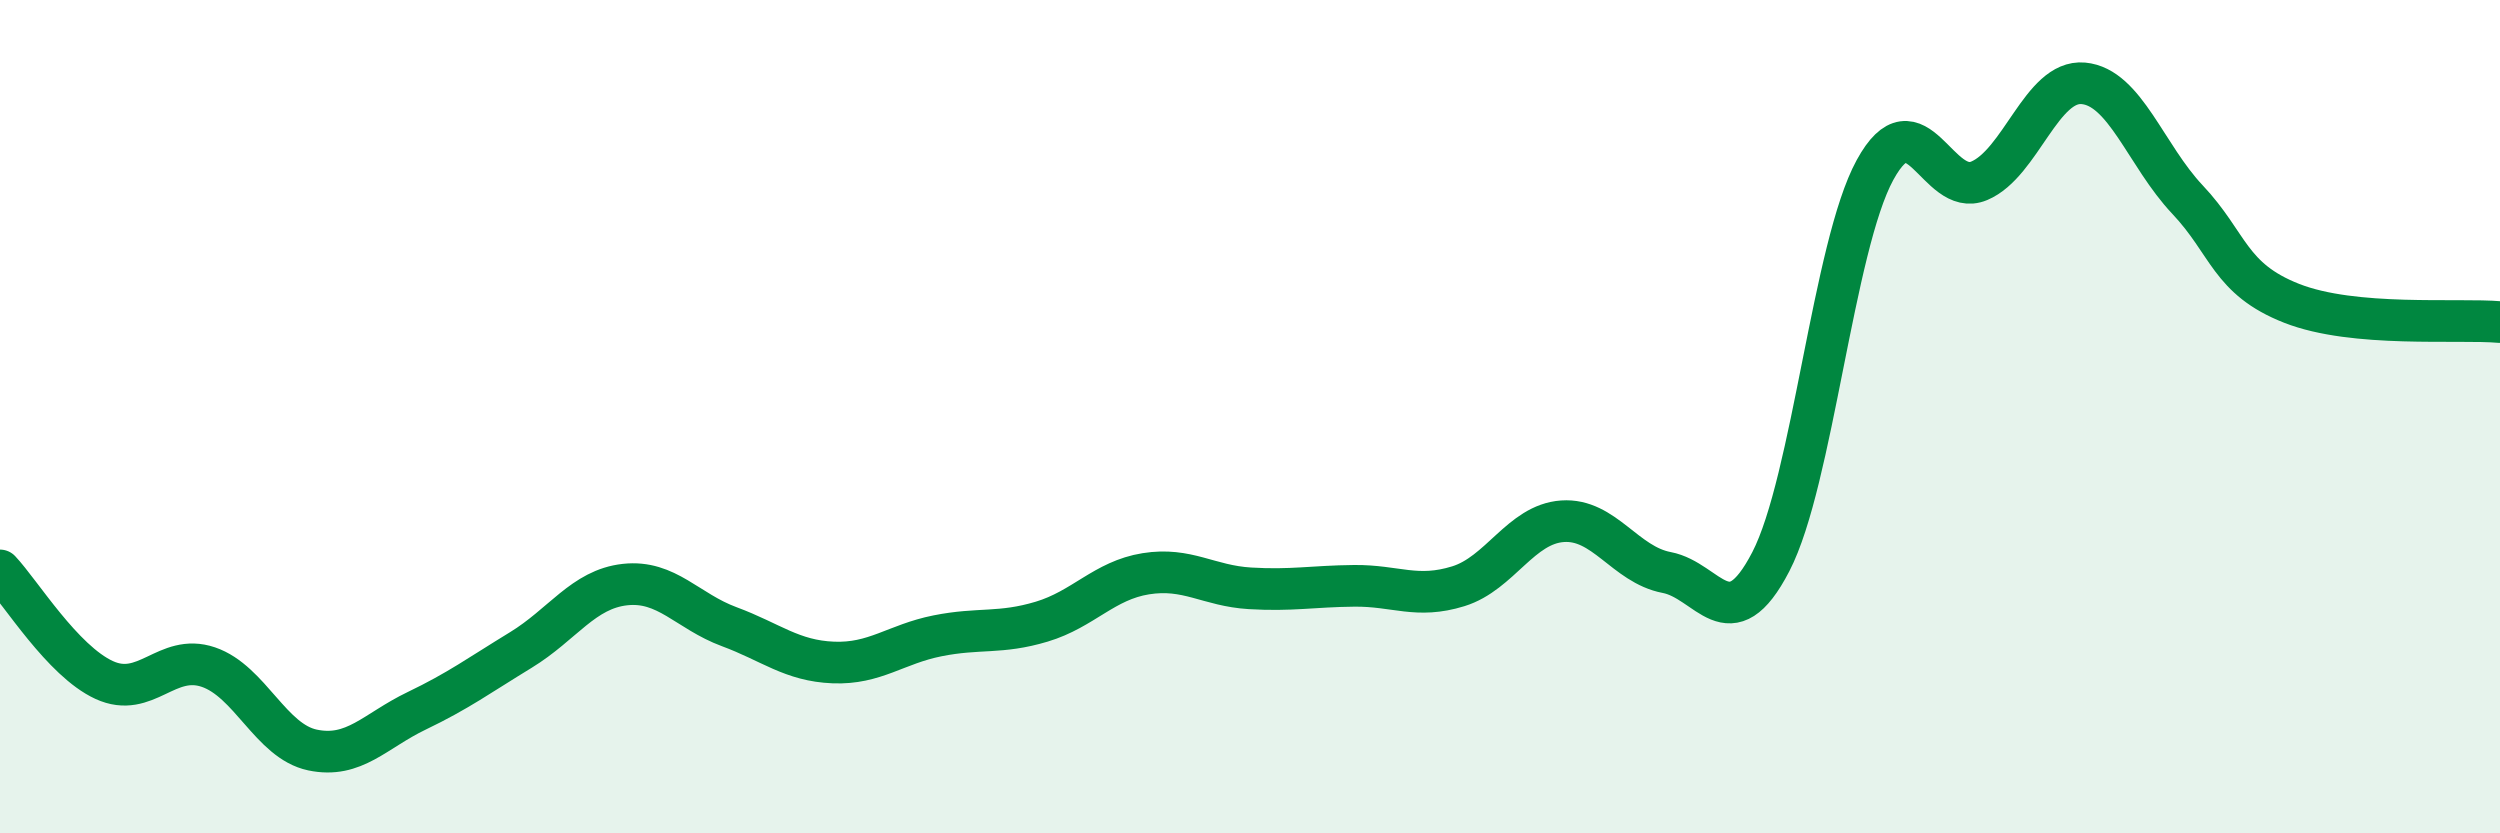
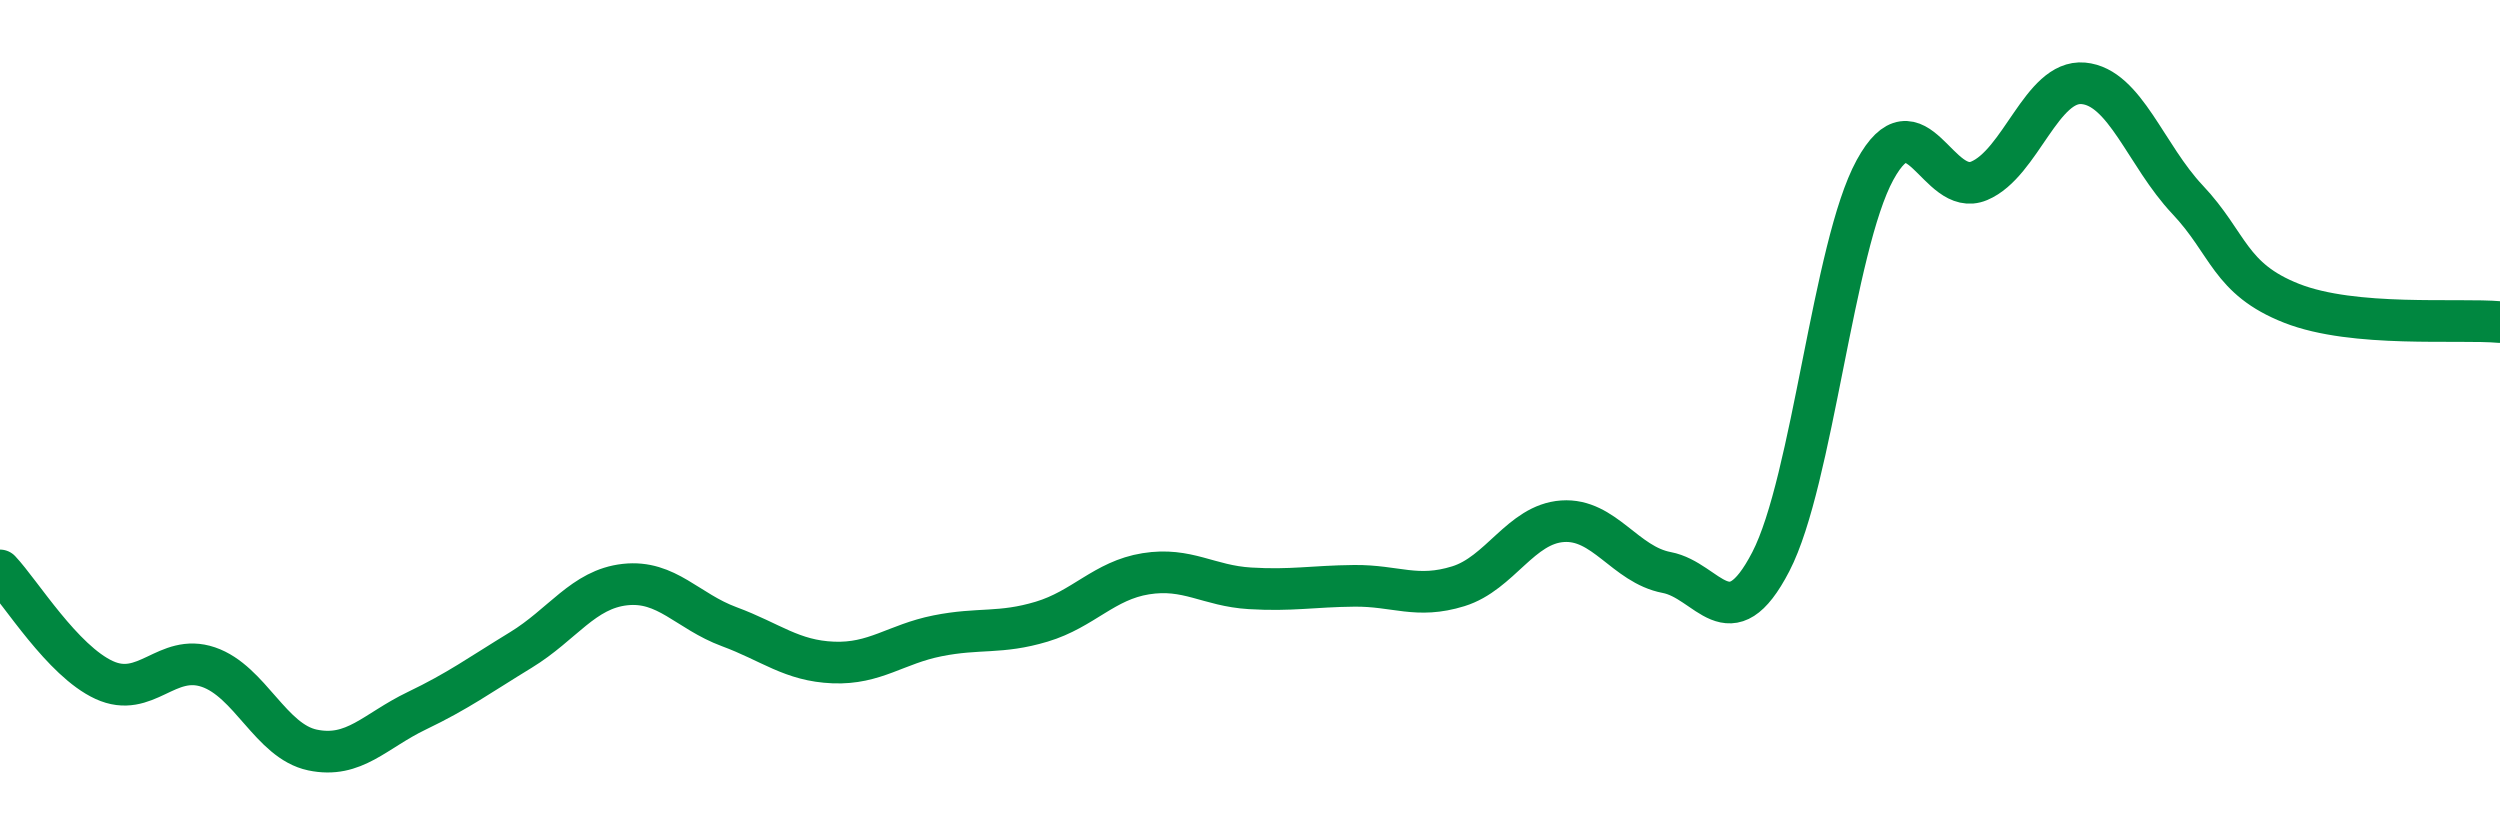
<svg xmlns="http://www.w3.org/2000/svg" width="60" height="20" viewBox="0 0 60 20">
-   <path d="M 0,13.69 C 0.5,14.22 1.5,15.86 2.5,16.32 C 3.5,16.78 4,15.67 5,16.01 C 6,16.35 6.5,17.79 7.5,18 C 8.5,18.21 9,17.54 10,17.06 C 11,16.58 11.5,16.21 12.5,15.6 C 13.5,14.99 14,14.14 15,14.03 C 16,13.92 16.5,14.67 17.5,15.04 C 18.5,15.41 19,15.86 20,15.9 C 21,15.94 21.5,15.46 22.5,15.26 C 23.5,15.06 24,15.22 25,14.92 C 26,14.62 26.5,13.93 27.5,13.77 C 28.5,13.61 29,14.06 30,14.12 C 31,14.18 31.5,14.07 32.5,14.06 C 33.5,14.05 34,14.38 35,14.07 C 36,13.76 36.5,12.58 37.5,12.51 C 38.5,12.44 39,13.55 40,13.74 C 41,13.93 41.5,15.41 42.5,13.48 C 43.5,11.55 44,5.91 45,4.08 C 46,2.25 46.5,4.76 47.5,4.34 C 48.5,3.92 49,1.91 50,2 C 51,2.09 51.5,3.73 52.5,4.79 C 53.5,5.85 53.5,6.69 55,7.28 C 56.5,7.87 59,7.64 60,7.73L60 20L0 20Z" fill="#008740" opacity="0.1" stroke-linecap="round" stroke-linejoin="round" />
  <path d="M 0,13.69 C 0.5,14.22 1.5,15.86 2.5,16.32 C 3.5,16.78 4,15.67 5,16.01 C 6,16.35 6.5,17.79 7.5,18 C 8.5,18.21 9,17.54 10,17.06 C 11,16.58 11.5,16.21 12.5,15.6 C 13.5,14.99 14,14.14 15,14.03 C 16,13.92 16.5,14.67 17.5,15.04 C 18.5,15.41 19,15.86 20,15.9 C 21,15.94 21.5,15.46 22.5,15.26 C 23.5,15.06 24,15.22 25,14.92 C 26,14.62 26.5,13.93 27.5,13.77 C 28.5,13.61 29,14.06 30,14.12 C 31,14.18 31.5,14.07 32.5,14.06 C 33.5,14.05 34,14.38 35,14.07 C 36,13.76 36.5,12.58 37.5,12.51 C 38.5,12.44 39,13.55 40,13.74 C 41,13.93 41.5,15.41 42.5,13.48 C 43.5,11.55 44,5.91 45,4.08 C 46,2.25 46.5,4.76 47.5,4.34 C 48.5,3.92 49,1.91 50,2 C 51,2.09 51.5,3.73 52.5,4.79 C 53.5,5.85 53.5,6.69 55,7.28 C 56.5,7.87 59,7.64 60,7.73" stroke="#008740" stroke-width="1" fill="none" stroke-linecap="round" stroke-linejoin="round" />
</svg>